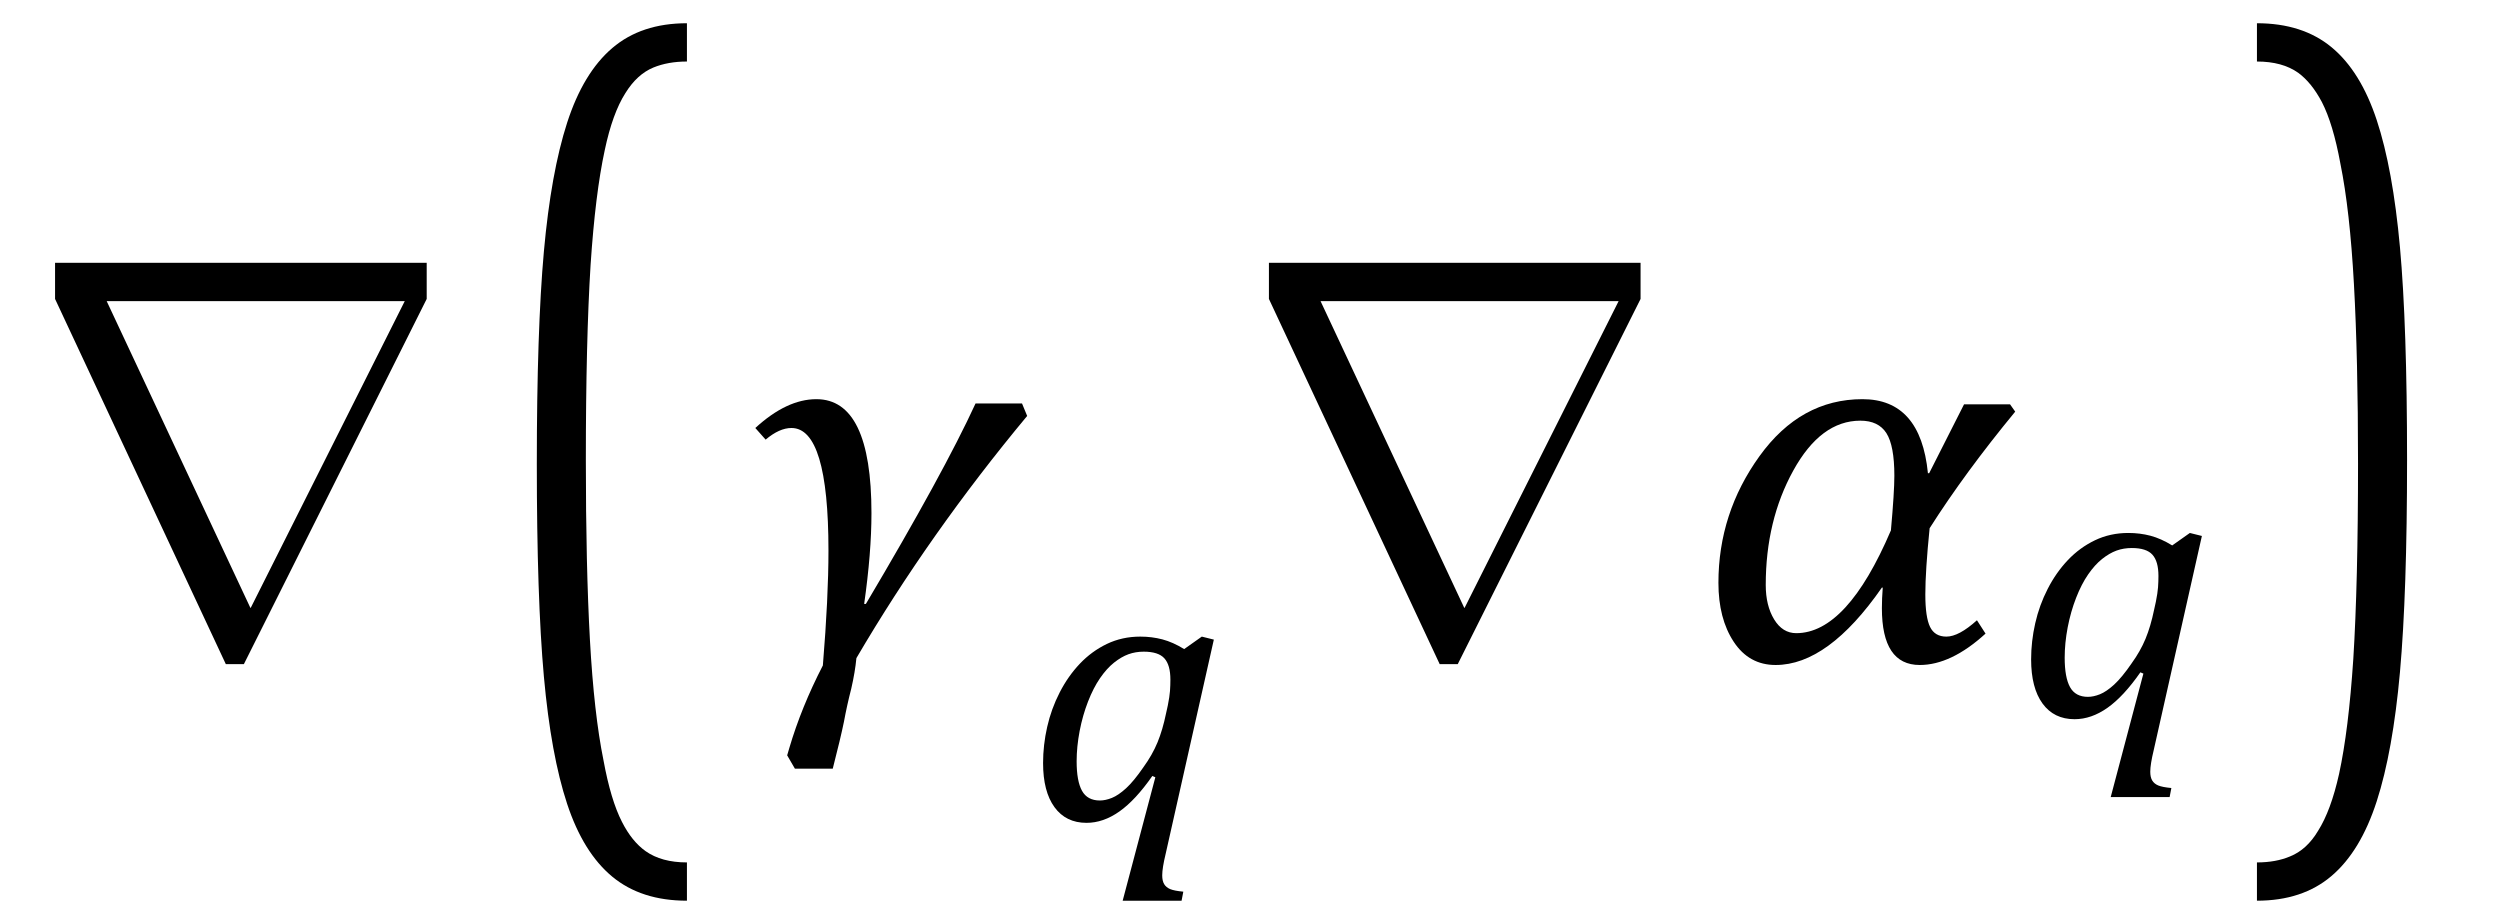
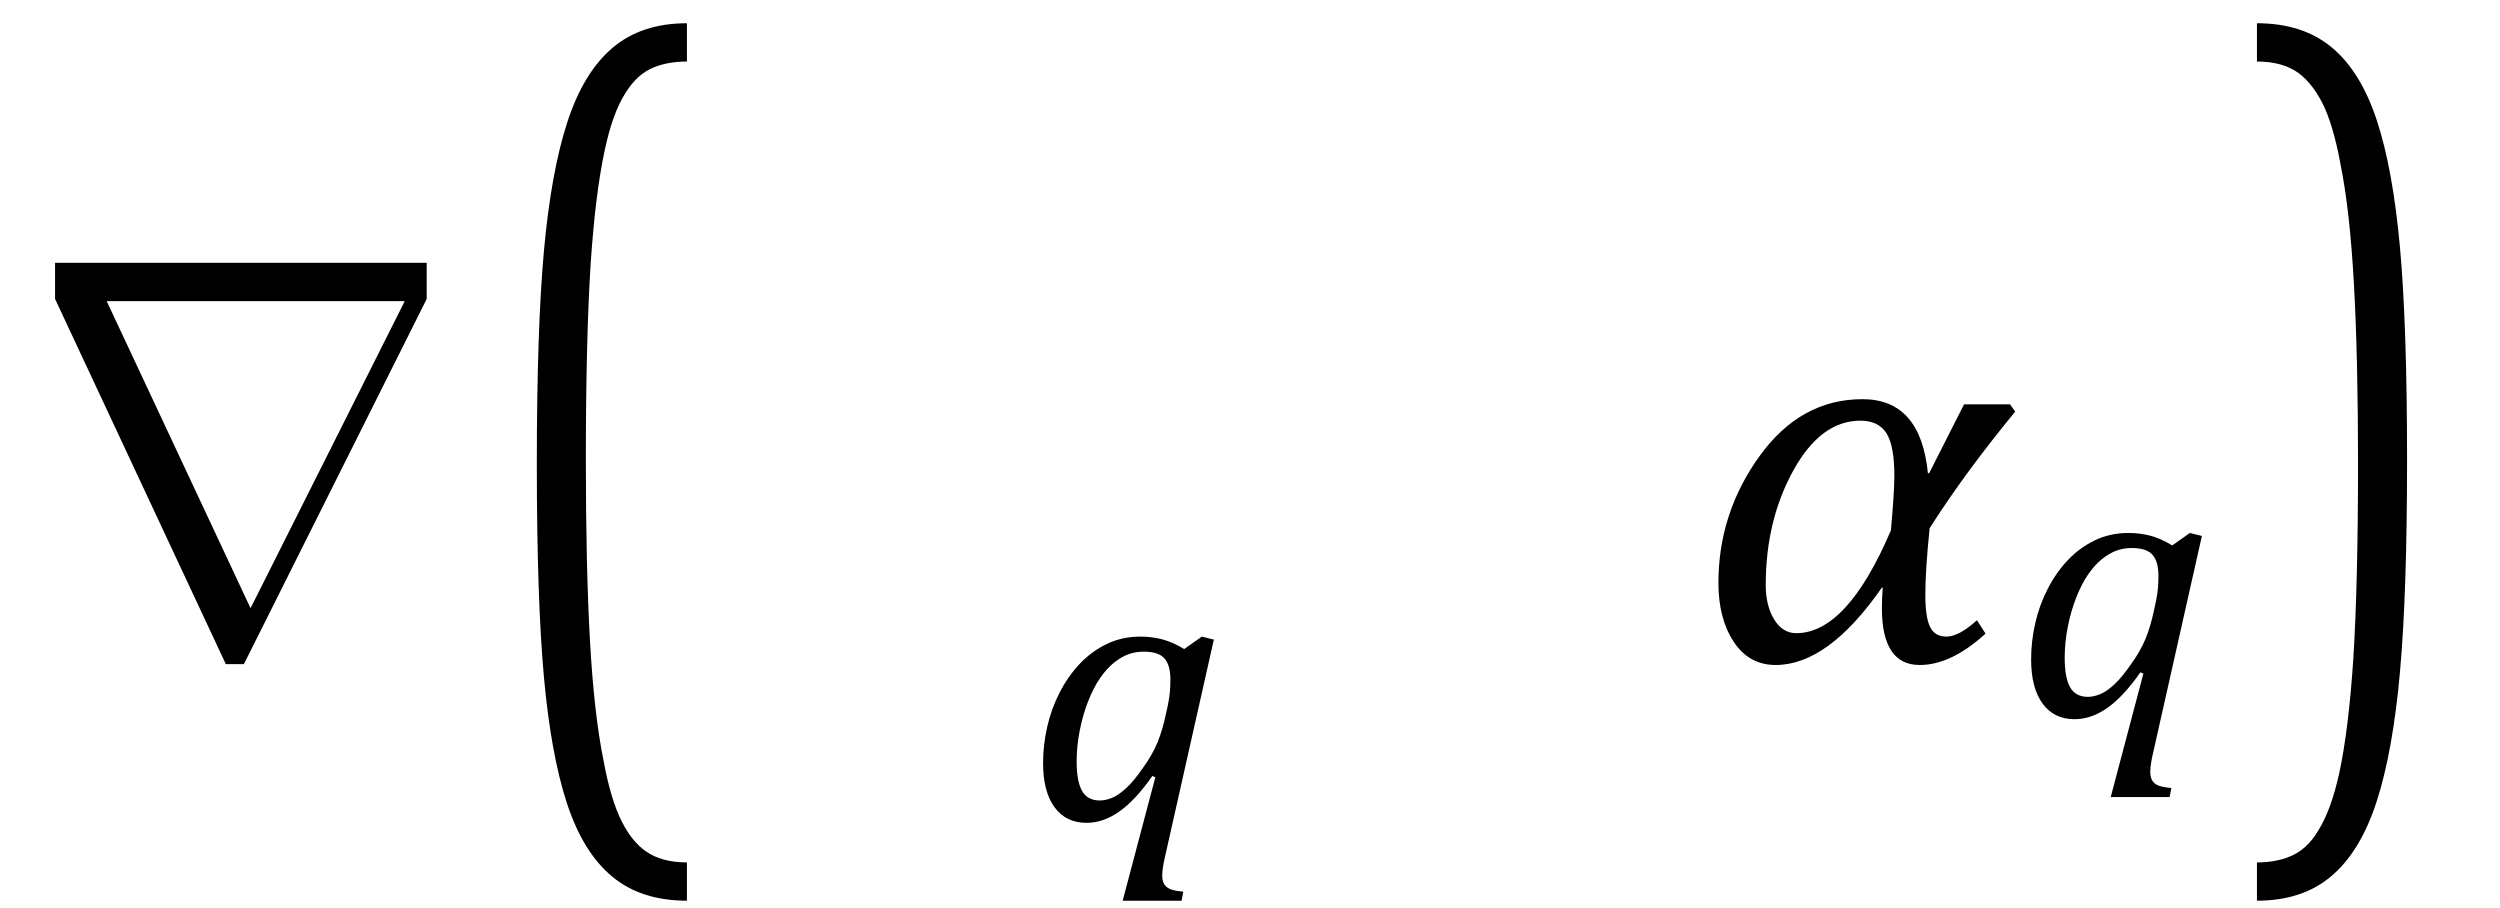
<svg xmlns="http://www.w3.org/2000/svg" stroke-dasharray="none" shape-rendering="auto" font-family="'Dialog'" width="90.813" text-rendering="auto" fill-opacity="1" contentScriptType="text/ecmascript" color-interpolation="auto" color-rendering="auto" preserveAspectRatio="xMidYMid meet" font-size="12" fill="black" stroke="black" image-rendering="auto" stroke-miterlimit="10" zoomAndPan="magnify" version="1.0" stroke-linecap="square" stroke-linejoin="miter" contentStyleType="text/css" font-style="normal" height="33" stroke-width="1" stroke-dashoffset="0" font-weight="normal" stroke-opacity="1" y="-9">
  <defs id="genericDefs" />
  <g>
    <g text-rendering="optimizeLegibility" transform="translate(-0.172,24)" color-rendering="optimizeQuality" color-interpolation="linearRGB" image-rendering="optimizeQuality">
      <path d="M15.672 -14.453 L15.672 -13.141 L9.031 0.125 L8.375 0.125 L2.172 -13.141 L2.172 -14.453 L15.672 -14.453 ZM14.875 -13.062 L4.047 -13.062 L9.266 -1.922 L9.281 -1.922 L14.875 -13.062 Z" stroke="none" />
    </g>
    <g text-rendering="optimizeLegibility" transform="translate(17.734,25.302) matrix(1,0,0,1.745,0,0)" color-rendering="optimizeQuality" color-interpolation="linearRGB" image-rendering="optimizeQuality">
      <path d="M7.219 4.25 Q5.562 4.25 4.508 3.75 Q3.453 3.25 2.867 2.234 Q2.281 1.219 2.023 -0.414 Q1.766 -2.047 1.766 -4.844 Q1.766 -7.625 2.023 -9.266 Q2.281 -10.906 2.867 -11.945 Q3.453 -12.984 4.508 -13.5 Q5.562 -14.016 7.219 -14.016 L7.219 -13.219 Q6.531 -13.219 6 -13.094 Q5.406 -12.953 4.984 -12.562 Q4.516 -12.141 4.234 -11.375 Q3.891 -10.469 3.719 -8.984 Q3.547 -7.406 3.547 -4.922 Q3.547 -2.719 3.695 -1.18 Q3.844 0.359 4.188 1.328 Q4.453 2.156 4.859 2.609 Q5.219 3.016 5.719 3.219 Q6.297 3.453 7.219 3.453 L7.219 4.25 Z" stroke="none" />
    </g>
    <g text-rendering="optimizeLegibility" transform="translate(26.953,24)" color-rendering="optimizeQuality" color-interpolation="linearRGB" image-rendering="optimizeQuality">
-       <path d="M10.359 -8.891 Q6.812 -4.625 4.156 -0.094 Q4.109 0.406 3.969 1.016 Q3.812 1.625 3.703 2.219 Q3.578 2.828 3.297 3.922 L1.922 3.922 L1.641 3.438 L1.719 3.172 Q2.156 1.688 2.938 0.172 Q3.141 -2.297 3.141 -4 Q3.141 -8.453 1.797 -8.453 Q1.359 -8.453 0.859 -8.031 L0.484 -8.453 Q1.625 -9.5 2.703 -9.5 Q4.703 -9.5 4.703 -5.359 Q4.703 -3.922 4.438 -2.062 L4.5 -2.062 Q7.328 -6.828 8.484 -9.344 L10.172 -9.344 L10.359 -8.891 Z" stroke="none" />
-     </g>
+       </g>
    <g text-rendering="optimizeLegibility" transform="translate(37.312,29.781)" color-rendering="optimizeQuality" color-interpolation="linearRGB" image-rendering="optimizeQuality">
      <path d="M4.547 -1.594 Q3.938 -0.719 3.352 -0.305 Q2.766 0.109 2.156 0.109 Q1.406 0.109 0.992 -0.461 Q0.578 -1.031 0.578 -2.062 Q0.578 -2.719 0.727 -3.375 Q0.875 -4.031 1.18 -4.625 Q1.484 -5.219 1.914 -5.672 Q2.344 -6.125 2.898 -6.391 Q3.453 -6.656 4.109 -6.656 Q4.531 -6.656 4.914 -6.555 Q5.297 -6.453 5.703 -6.203 L6.344 -6.656 L6.781 -6.547 L5.031 1.234 Q4.906 1.75 4.906 2.016 Q4.906 2.219 4.977 2.336 Q5.047 2.453 5.195 2.516 Q5.344 2.578 5.672 2.609 L5.609 2.938 L3.469 2.938 L4.656 -1.547 L4.547 -1.594 ZM5.109 -4.156 Q5.172 -4.469 5.188 -4.68 Q5.203 -4.891 5.203 -5.094 Q5.203 -5.625 4.984 -5.867 Q4.766 -6.109 4.234 -6.109 Q3.938 -6.109 3.68 -6.016 Q3.422 -5.922 3.156 -5.711 Q2.891 -5.5 2.648 -5.148 Q2.406 -4.797 2.211 -4.297 Q2.016 -3.797 1.906 -3.227 Q1.797 -2.656 1.797 -2.125 Q1.797 -1.406 1.992 -1.055 Q2.188 -0.703 2.641 -0.703 Q2.844 -0.703 3.078 -0.797 Q3.312 -0.891 3.594 -1.148 Q3.875 -1.406 4.219 -1.906 Q4.547 -2.359 4.734 -2.812 Q4.922 -3.266 5.047 -3.875 L5.109 -4.156 Z" stroke="none" />
    </g>
    <g text-rendering="optimizeLegibility" transform="translate(43.922,24)" color-rendering="optimizeQuality" color-interpolation="linearRGB" image-rendering="optimizeQuality">
-       <path d="M15.672 -14.453 L15.672 -13.141 L9.031 0.125 L8.375 0.125 L2.172 -13.141 L2.172 -14.453 L15.672 -14.453 ZM14.875 -13.062 L4.047 -13.062 L9.266 -1.922 L9.281 -1.922 L14.875 -13.062 Z" stroke="none" />
-     </g>
+       </g>
    <g text-rendering="optimizeLegibility" transform="translate(61.594,24)" color-rendering="optimizeQuality" color-interpolation="linearRGB" image-rendering="optimizeQuality">
      <path d="M11.609 -9.047 Q9.781 -6.828 8.5 -4.812 Q8.344 -3.266 8.344 -2.406 Q8.344 -1.578 8.516 -1.227 Q8.688 -0.875 9.109 -0.875 Q9.562 -0.875 10.219 -1.469 L10.531 -0.984 Q9.281 0.156 8.141 0.156 Q6.766 0.156 6.766 -1.906 Q6.766 -2.25 6.797 -2.656 L6.766 -2.656 Q4.812 0.156 2.906 0.156 Q1.938 0.156 1.383 -0.688 Q0.828 -1.531 0.828 -2.828 Q0.828 -5.359 2.32 -7.43 Q3.812 -9.5 6.062 -9.5 Q8.172 -9.5 8.438 -6.812 L8.484 -6.812 L9.75 -9.312 L11.422 -9.312 L11.609 -9.047 ZM7.094 -4.734 Q7.219 -6.125 7.219 -6.719 Q7.219 -7.812 6.93 -8.266 Q6.641 -8.719 5.984 -8.719 Q4.547 -8.719 3.547 -6.906 Q2.547 -5.094 2.547 -2.75 Q2.547 -2 2.852 -1.5 Q3.156 -1 3.656 -1 Q5.5 -1 7.094 -4.734 Z" stroke="none" />
    </g>
    <g text-rendering="optimizeLegibility" transform="translate(73.203,26.016)" color-rendering="optimizeQuality" color-interpolation="linearRGB" image-rendering="optimizeQuality">
      <path d="M4.547 -1.594 Q3.938 -0.719 3.352 -0.305 Q2.766 0.109 2.156 0.109 Q1.406 0.109 0.992 -0.461 Q0.578 -1.031 0.578 -2.062 Q0.578 -2.719 0.727 -3.375 Q0.875 -4.031 1.18 -4.625 Q1.484 -5.219 1.914 -5.672 Q2.344 -6.125 2.898 -6.391 Q3.453 -6.656 4.109 -6.656 Q4.531 -6.656 4.914 -6.555 Q5.297 -6.453 5.703 -6.203 L6.344 -6.656 L6.781 -6.547 L5.031 1.234 Q4.906 1.75 4.906 2.016 Q4.906 2.219 4.977 2.336 Q5.047 2.453 5.195 2.516 Q5.344 2.578 5.672 2.609 L5.609 2.938 L3.469 2.938 L4.656 -1.547 L4.547 -1.594 ZM5.109 -4.156 Q5.172 -4.469 5.188 -4.68 Q5.203 -4.891 5.203 -5.094 Q5.203 -5.625 4.984 -5.867 Q4.766 -6.109 4.234 -6.109 Q3.938 -6.109 3.68 -6.016 Q3.422 -5.922 3.156 -5.711 Q2.891 -5.5 2.648 -5.148 Q2.406 -4.797 2.211 -4.297 Q2.016 -3.797 1.906 -3.227 Q1.797 -2.656 1.797 -2.125 Q1.797 -1.406 1.992 -1.055 Q2.188 -0.703 2.641 -0.703 Q2.844 -0.703 3.078 -0.797 Q3.312 -0.891 3.594 -1.148 Q3.875 -1.406 4.219 -1.906 Q4.547 -2.359 4.734 -2.812 Q4.922 -3.266 5.047 -3.875 L5.109 -4.156 Z" stroke="none" />
    </g>
    <g text-rendering="optimizeLegibility" transform="translate(81.562,25.302) matrix(1,0,0,1.745,0,0)" color-rendering="optimizeQuality" color-interpolation="linearRGB" image-rendering="optimizeQuality">
      <path d="M0.422 -14.016 Q2.078 -14.016 3.133 -13.516 Q4.188 -13.016 4.773 -12 Q5.359 -10.984 5.617 -9.352 Q5.875 -7.719 5.875 -4.922 Q5.875 -2.156 5.617 -0.508 Q5.359 1.141 4.773 2.18 Q4.188 3.219 3.133 3.734 Q2.078 4.25 0.422 4.25 L0.422 3.453 Q1.109 3.453 1.625 3.328 Q2.234 3.188 2.641 2.797 Q3.109 2.375 3.406 1.609 Q3.75 0.703 3.922 -0.781 Q4.094 -2.359 4.094 -4.844 Q4.094 -7.047 3.945 -8.586 Q3.797 -10.125 3.453 -11.094 Q3.188 -11.922 2.781 -12.375 Q2.406 -12.781 1.922 -12.984 Q1.344 -13.219 0.422 -13.219 L0.422 -14.016 Z" stroke="none" />
    </g>
  </g>
</svg>